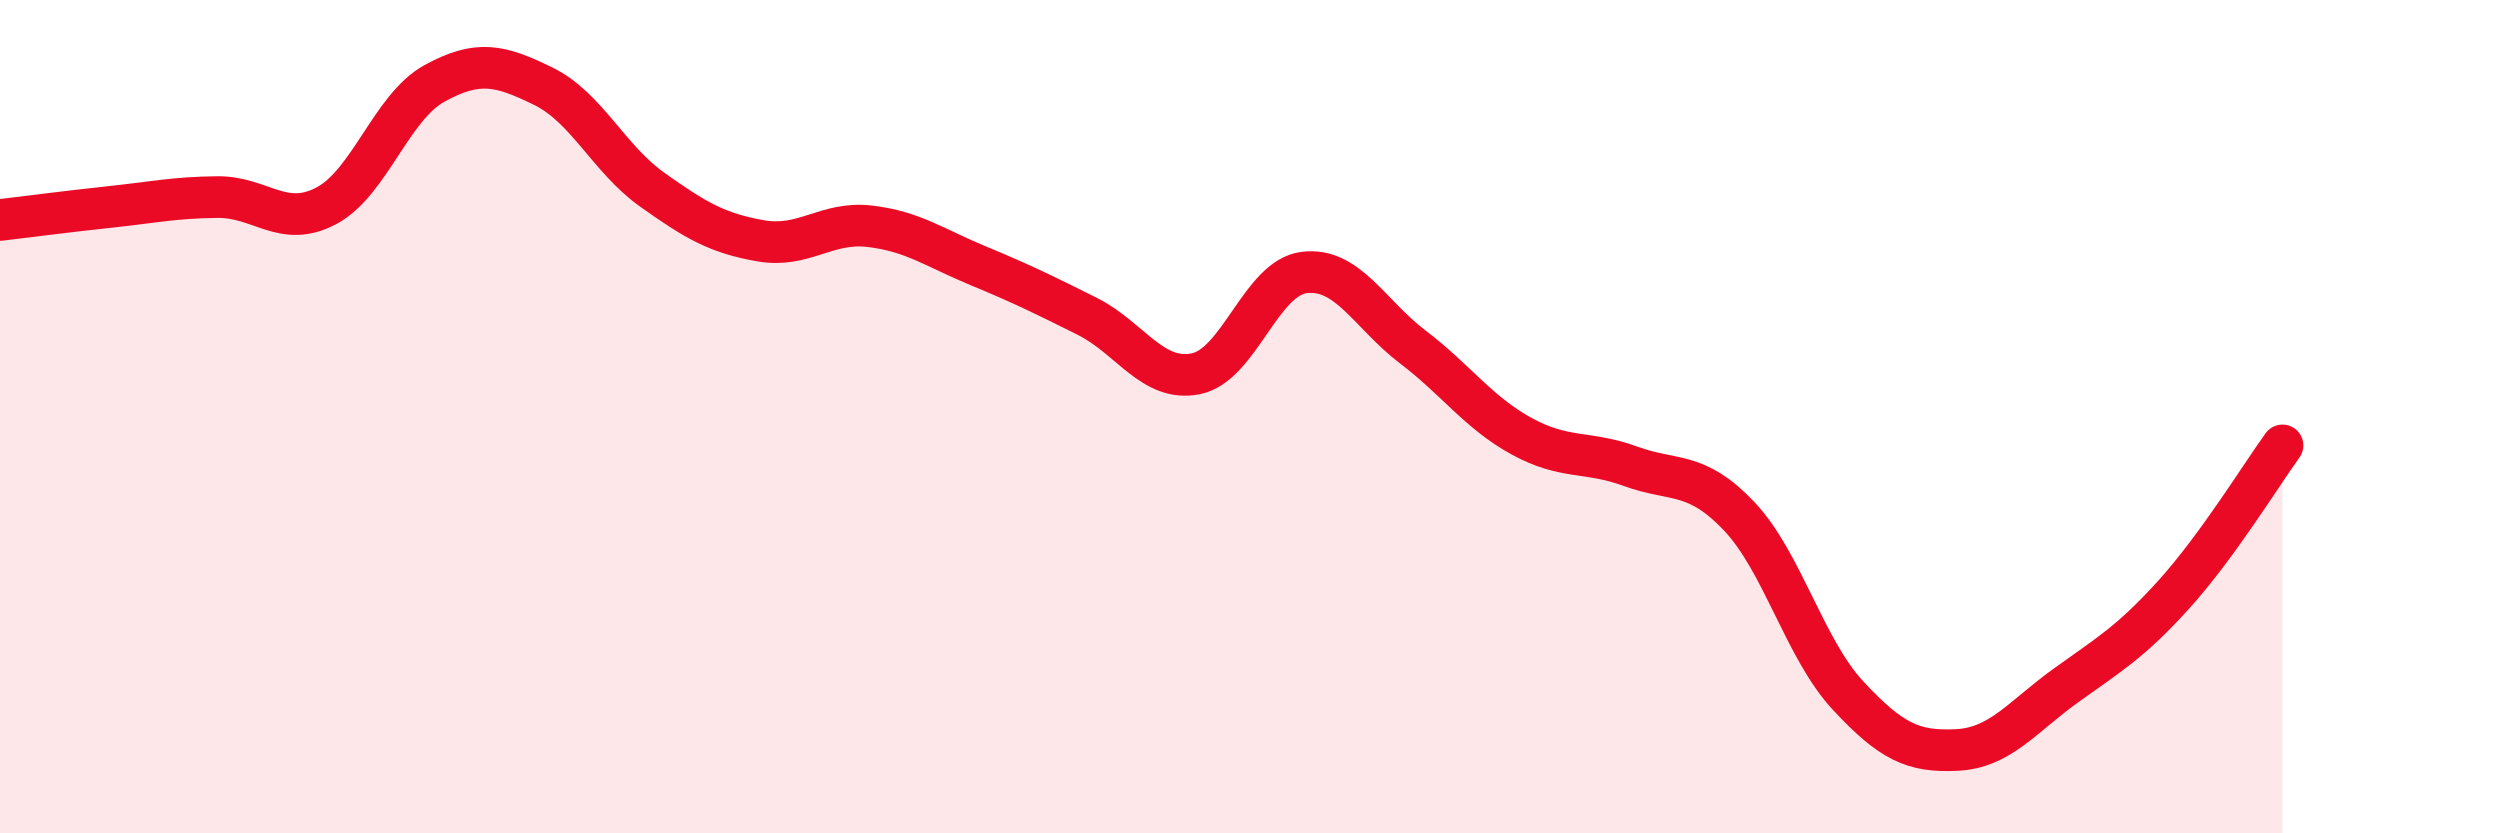
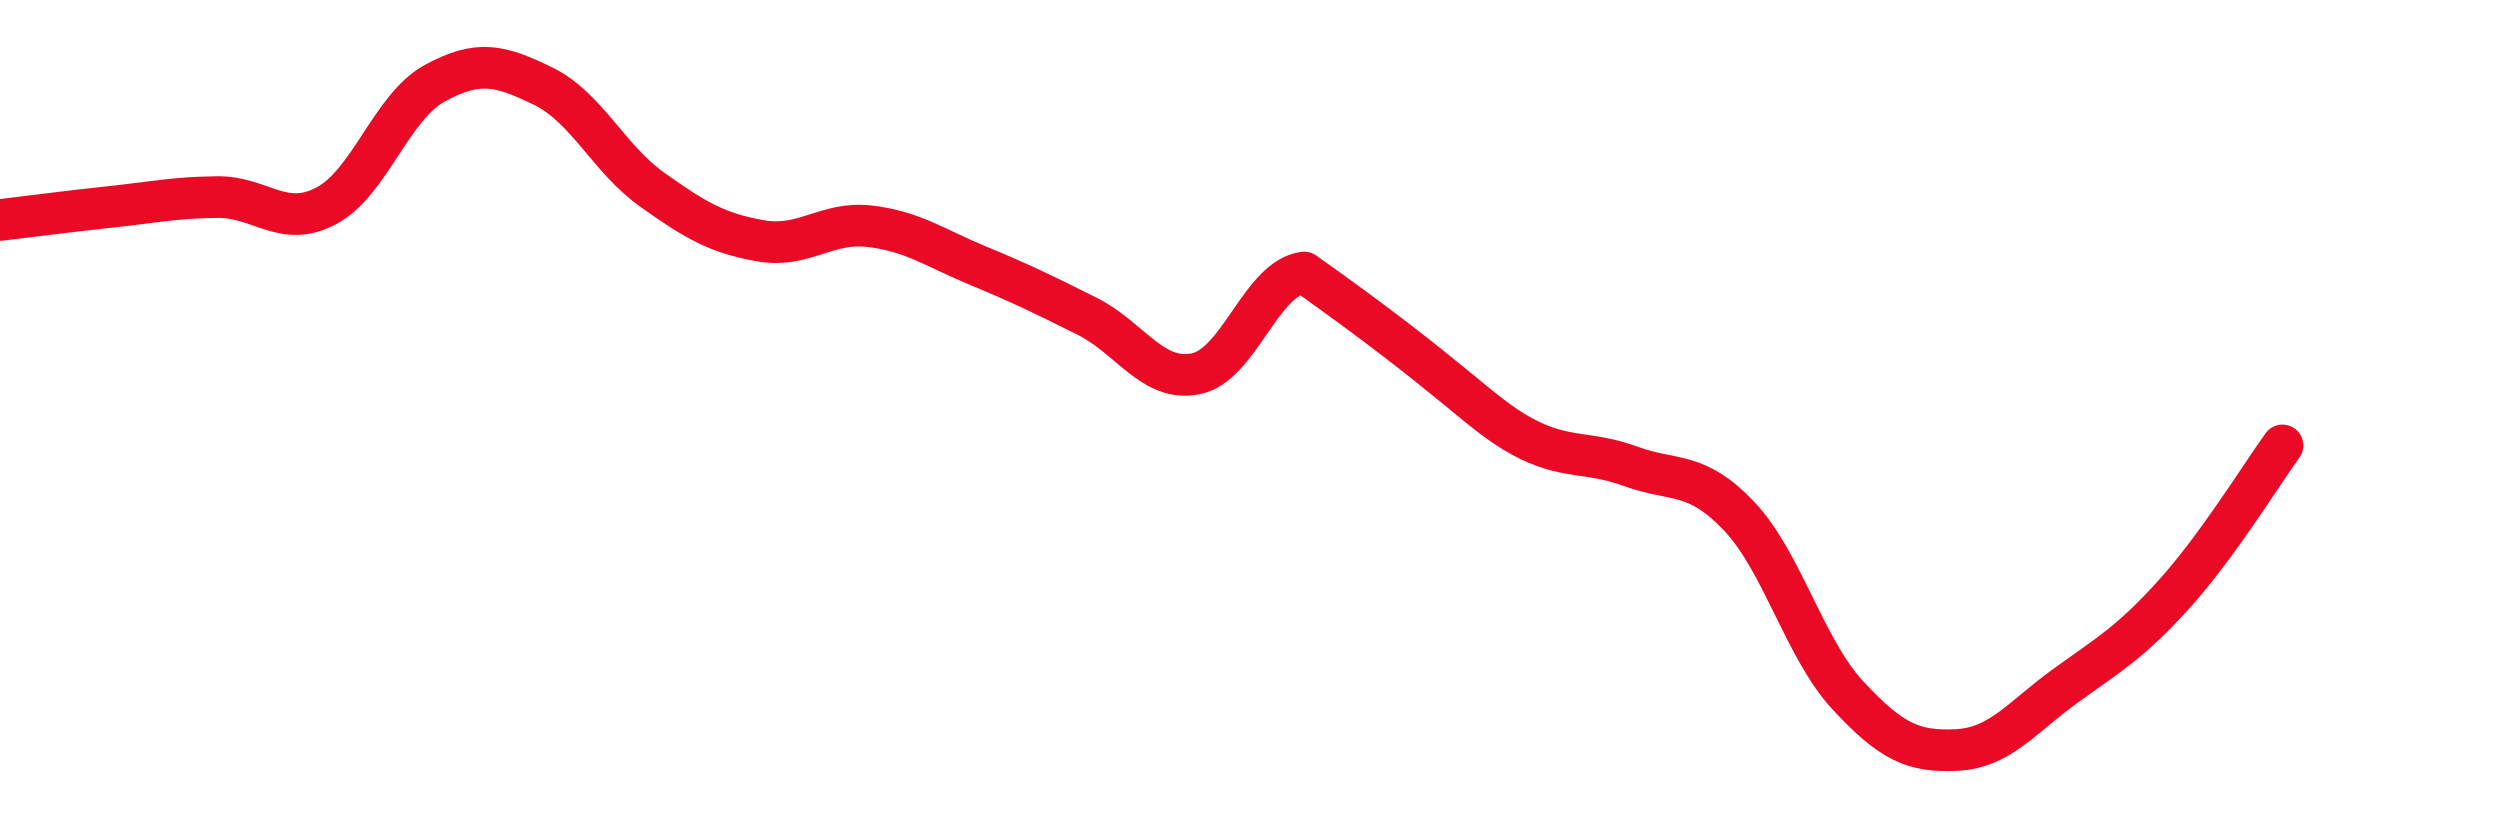
<svg xmlns="http://www.w3.org/2000/svg" width="60" height="20" viewBox="0 0 60 20">
-   <path d="M 0,5.28 C 0.52,5.22 1.57,5.08 2.61,4.97 C 3.65,4.86 4.18,4.74 5.22,4.73 C 6.26,4.72 6.79,5.49 7.83,4.94 C 8.87,4.39 9.39,2.57 10.43,2 C 11.47,1.43 12,1.56 13.04,2.07 C 14.08,2.58 14.61,3.81 15.65,4.55 C 16.69,5.29 17.22,5.6 18.26,5.78 C 19.3,5.96 19.83,5.31 20.87,5.43 C 21.91,5.55 22.44,5.95 23.48,6.38 C 24.52,6.81 25.05,7.07 26.09,7.59 C 27.13,8.11 27.66,9.18 28.7,8.97 C 29.74,8.76 30.26,6.67 31.3,6.54 C 32.34,6.41 32.87,7.54 33.91,8.33 C 34.95,9.12 35.48,9.9 36.52,10.47 C 37.56,11.04 38.09,10.81 39.13,11.19 C 40.17,11.57 40.7,11.29 41.74,12.39 C 42.78,13.49 43.31,15.57 44.35,16.69 C 45.39,17.81 45.92,18.05 46.96,18 C 48,17.95 48.53,17.21 49.57,16.46 C 50.61,15.71 51.13,15.42 52.17,14.27 C 53.21,13.12 54.26,11.41 54.78,10.69L54.78 20L0 20Z" fill="#EB0A25" opacity="0.1" stroke-linecap="round" stroke-linejoin="round" />
-   <path d="M 0,5.28 C 0.52,5.22 1.57,5.08 2.61,4.97 C 3.65,4.86 4.18,4.74 5.22,4.73 C 6.26,4.72 6.79,5.49 7.83,4.94 C 8.87,4.39 9.39,2.57 10.43,2 C 11.47,1.43 12,1.56 13.04,2.07 C 14.08,2.58 14.61,3.81 15.65,4.55 C 16.69,5.29 17.22,5.6 18.26,5.78 C 19.3,5.96 19.83,5.31 20.87,5.43 C 21.91,5.55 22.44,5.95 23.48,6.38 C 24.52,6.81 25.05,7.07 26.09,7.59 C 27.13,8.11 27.66,9.18 28.7,8.97 C 29.74,8.76 30.26,6.67 31.3,6.54 C 32.34,6.41 32.87,7.54 33.91,8.33 C 34.95,9.12 35.48,9.9 36.52,10.47 C 37.56,11.04 38.09,10.81 39.13,11.19 C 40.17,11.57 40.7,11.29 41.74,12.39 C 42.78,13.49 43.31,15.57 44.35,16.69 C 45.39,17.81 45.92,18.05 46.96,18 C 48,17.95 48.53,17.21 49.57,16.46 C 50.61,15.71 51.13,15.42 52.17,14.27 C 53.21,13.12 54.26,11.41 54.78,10.69" stroke="#EB0A25" stroke-width="1" fill="none" stroke-linecap="round" stroke-linejoin="round" />
+   <path d="M 0,5.28 C 0.52,5.22 1.57,5.08 2.61,4.97 C 3.65,4.86 4.18,4.74 5.22,4.73 C 6.26,4.72 6.79,5.49 7.83,4.94 C 8.87,4.39 9.39,2.57 10.43,2 C 11.47,1.43 12,1.56 13.04,2.07 C 14.08,2.58 14.61,3.81 15.65,4.55 C 16.69,5.29 17.22,5.6 18.26,5.78 C 19.3,5.96 19.83,5.31 20.87,5.43 C 21.91,5.55 22.44,5.95 23.48,6.38 C 24.52,6.81 25.05,7.07 26.09,7.59 C 27.13,8.11 27.66,9.18 28.7,8.97 C 29.74,8.76 30.26,6.67 31.3,6.54 C 34.95,9.12 35.48,9.9 36.52,10.47 C 37.56,11.04 38.09,10.81 39.13,11.19 C 40.17,11.57 40.7,11.29 41.74,12.39 C 42.78,13.49 43.31,15.57 44.35,16.69 C 45.39,17.81 45.92,18.05 46.96,18 C 48,17.95 48.53,17.21 49.57,16.46 C 50.61,15.71 51.13,15.42 52.17,14.27 C 53.21,13.12 54.26,11.41 54.78,10.69" stroke="#EB0A25" stroke-width="1" fill="none" stroke-linecap="round" stroke-linejoin="round" />
</svg>